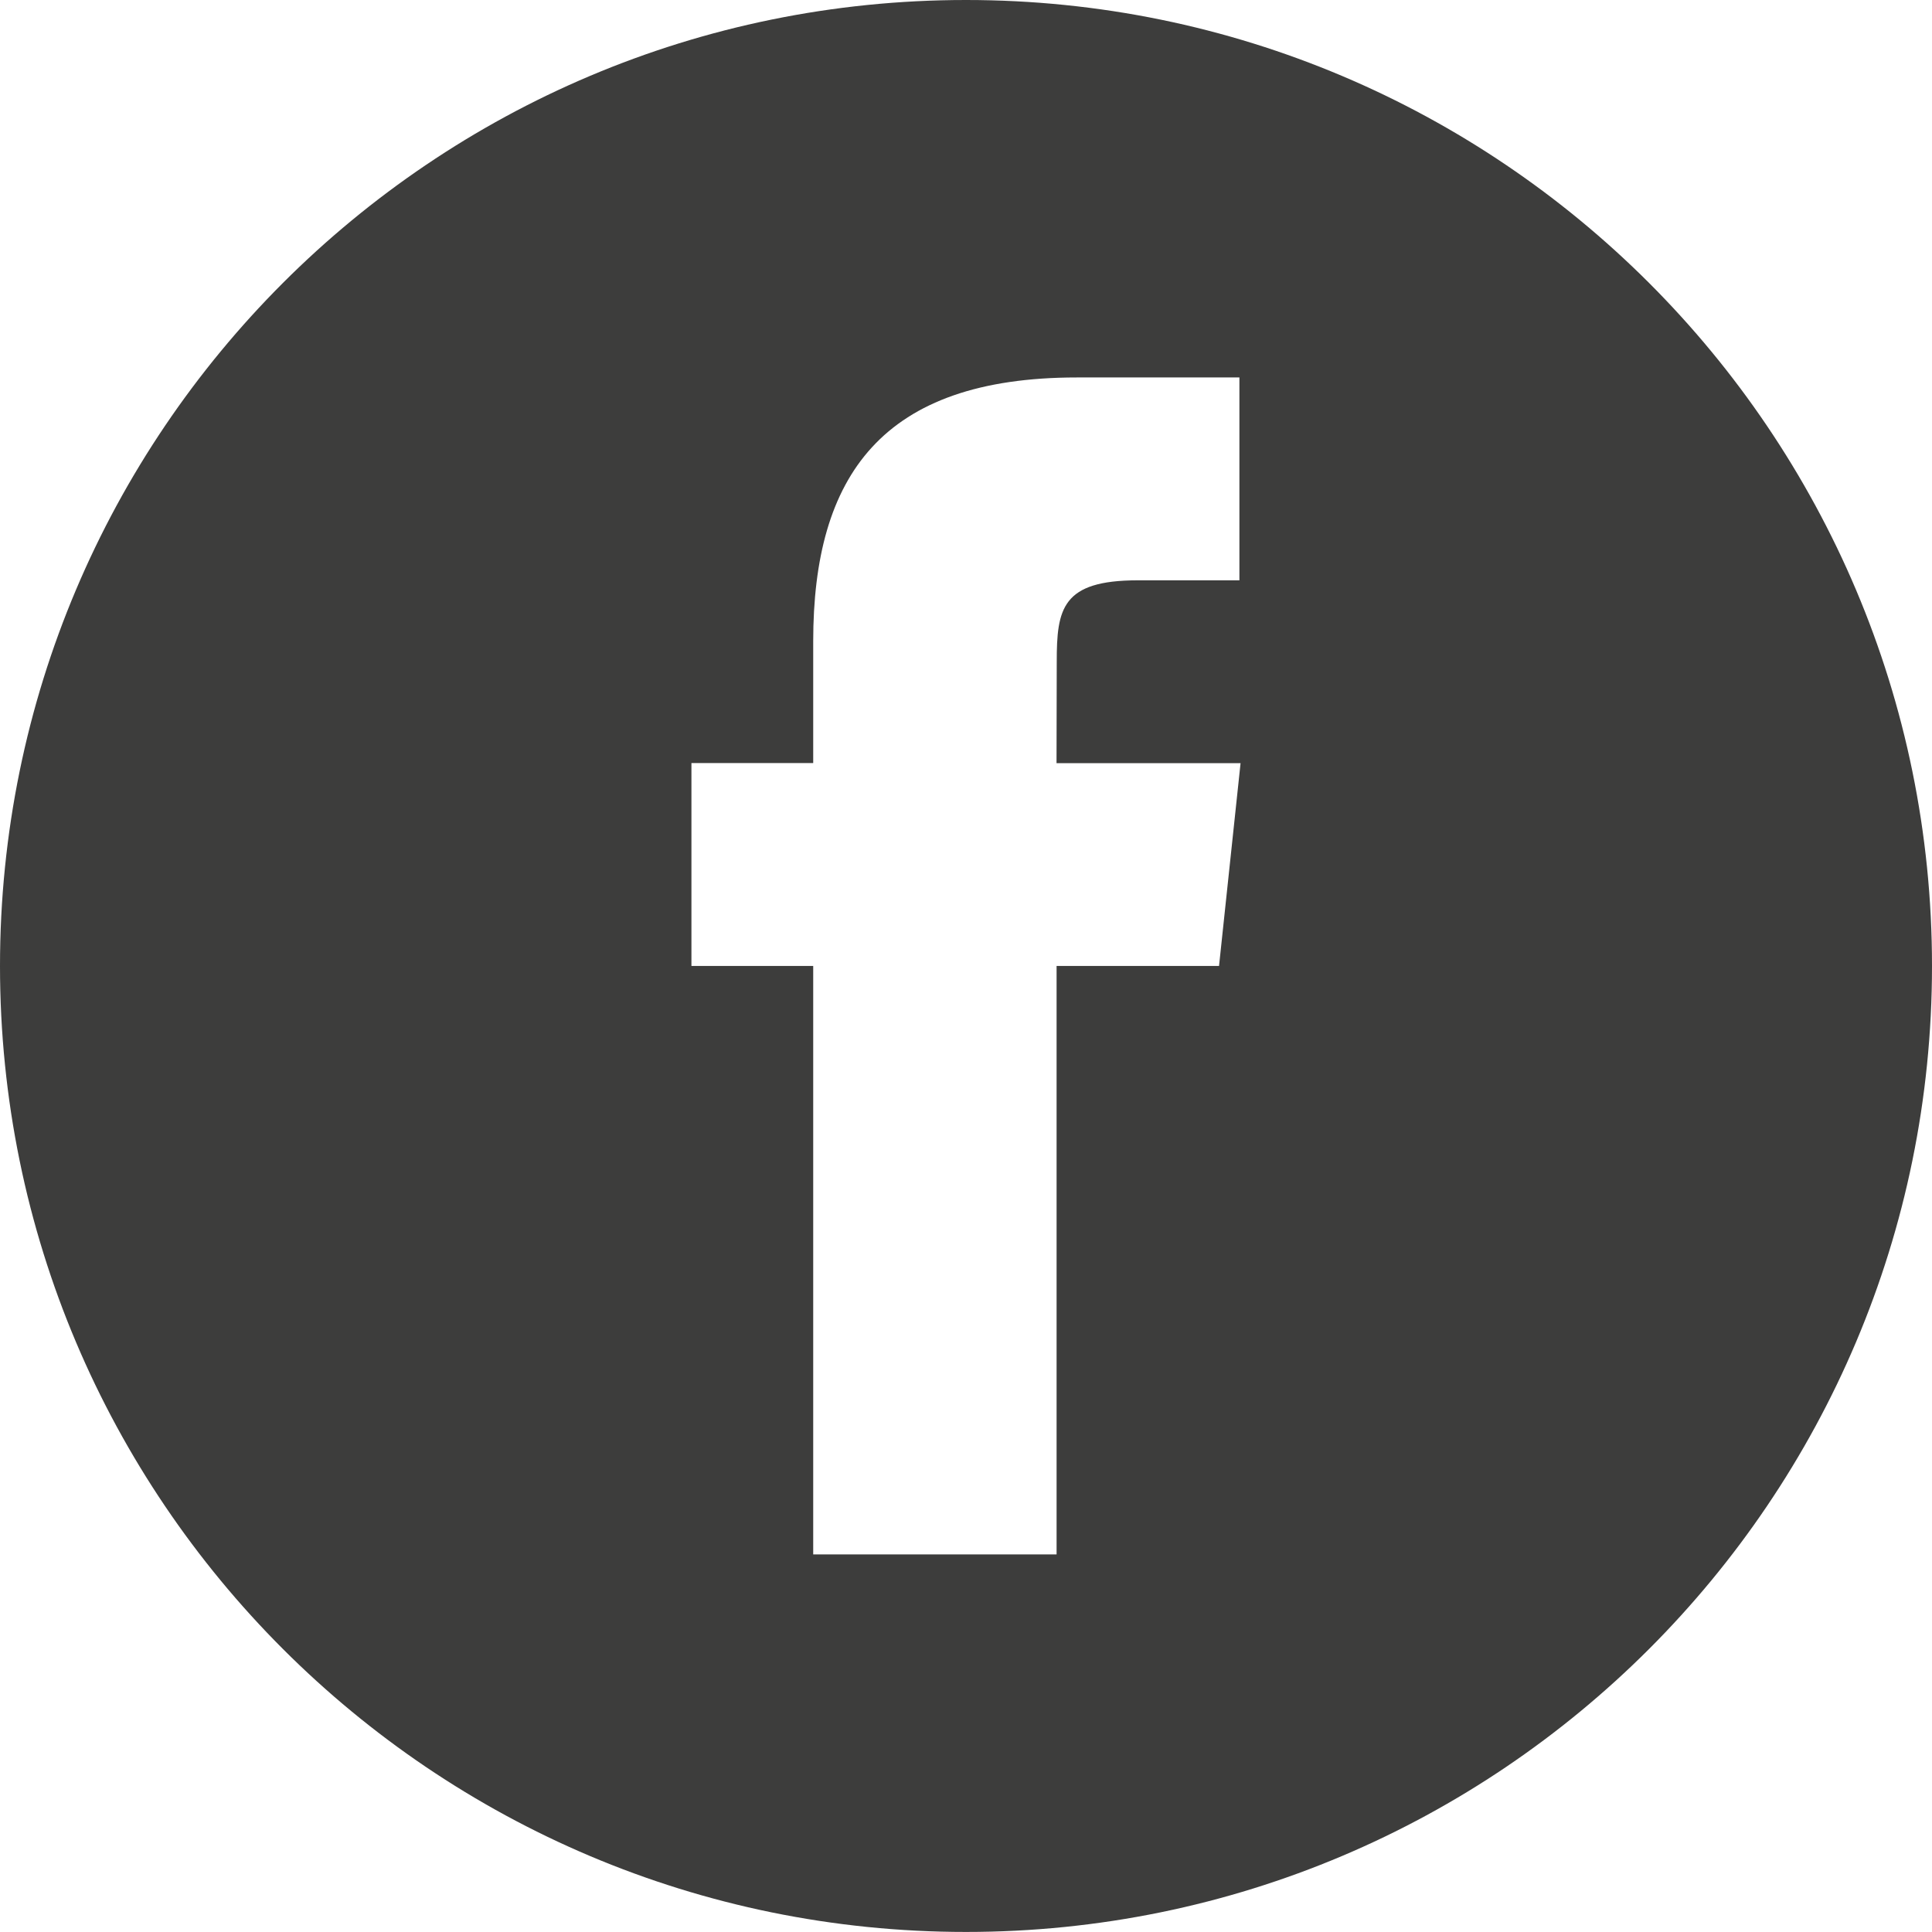
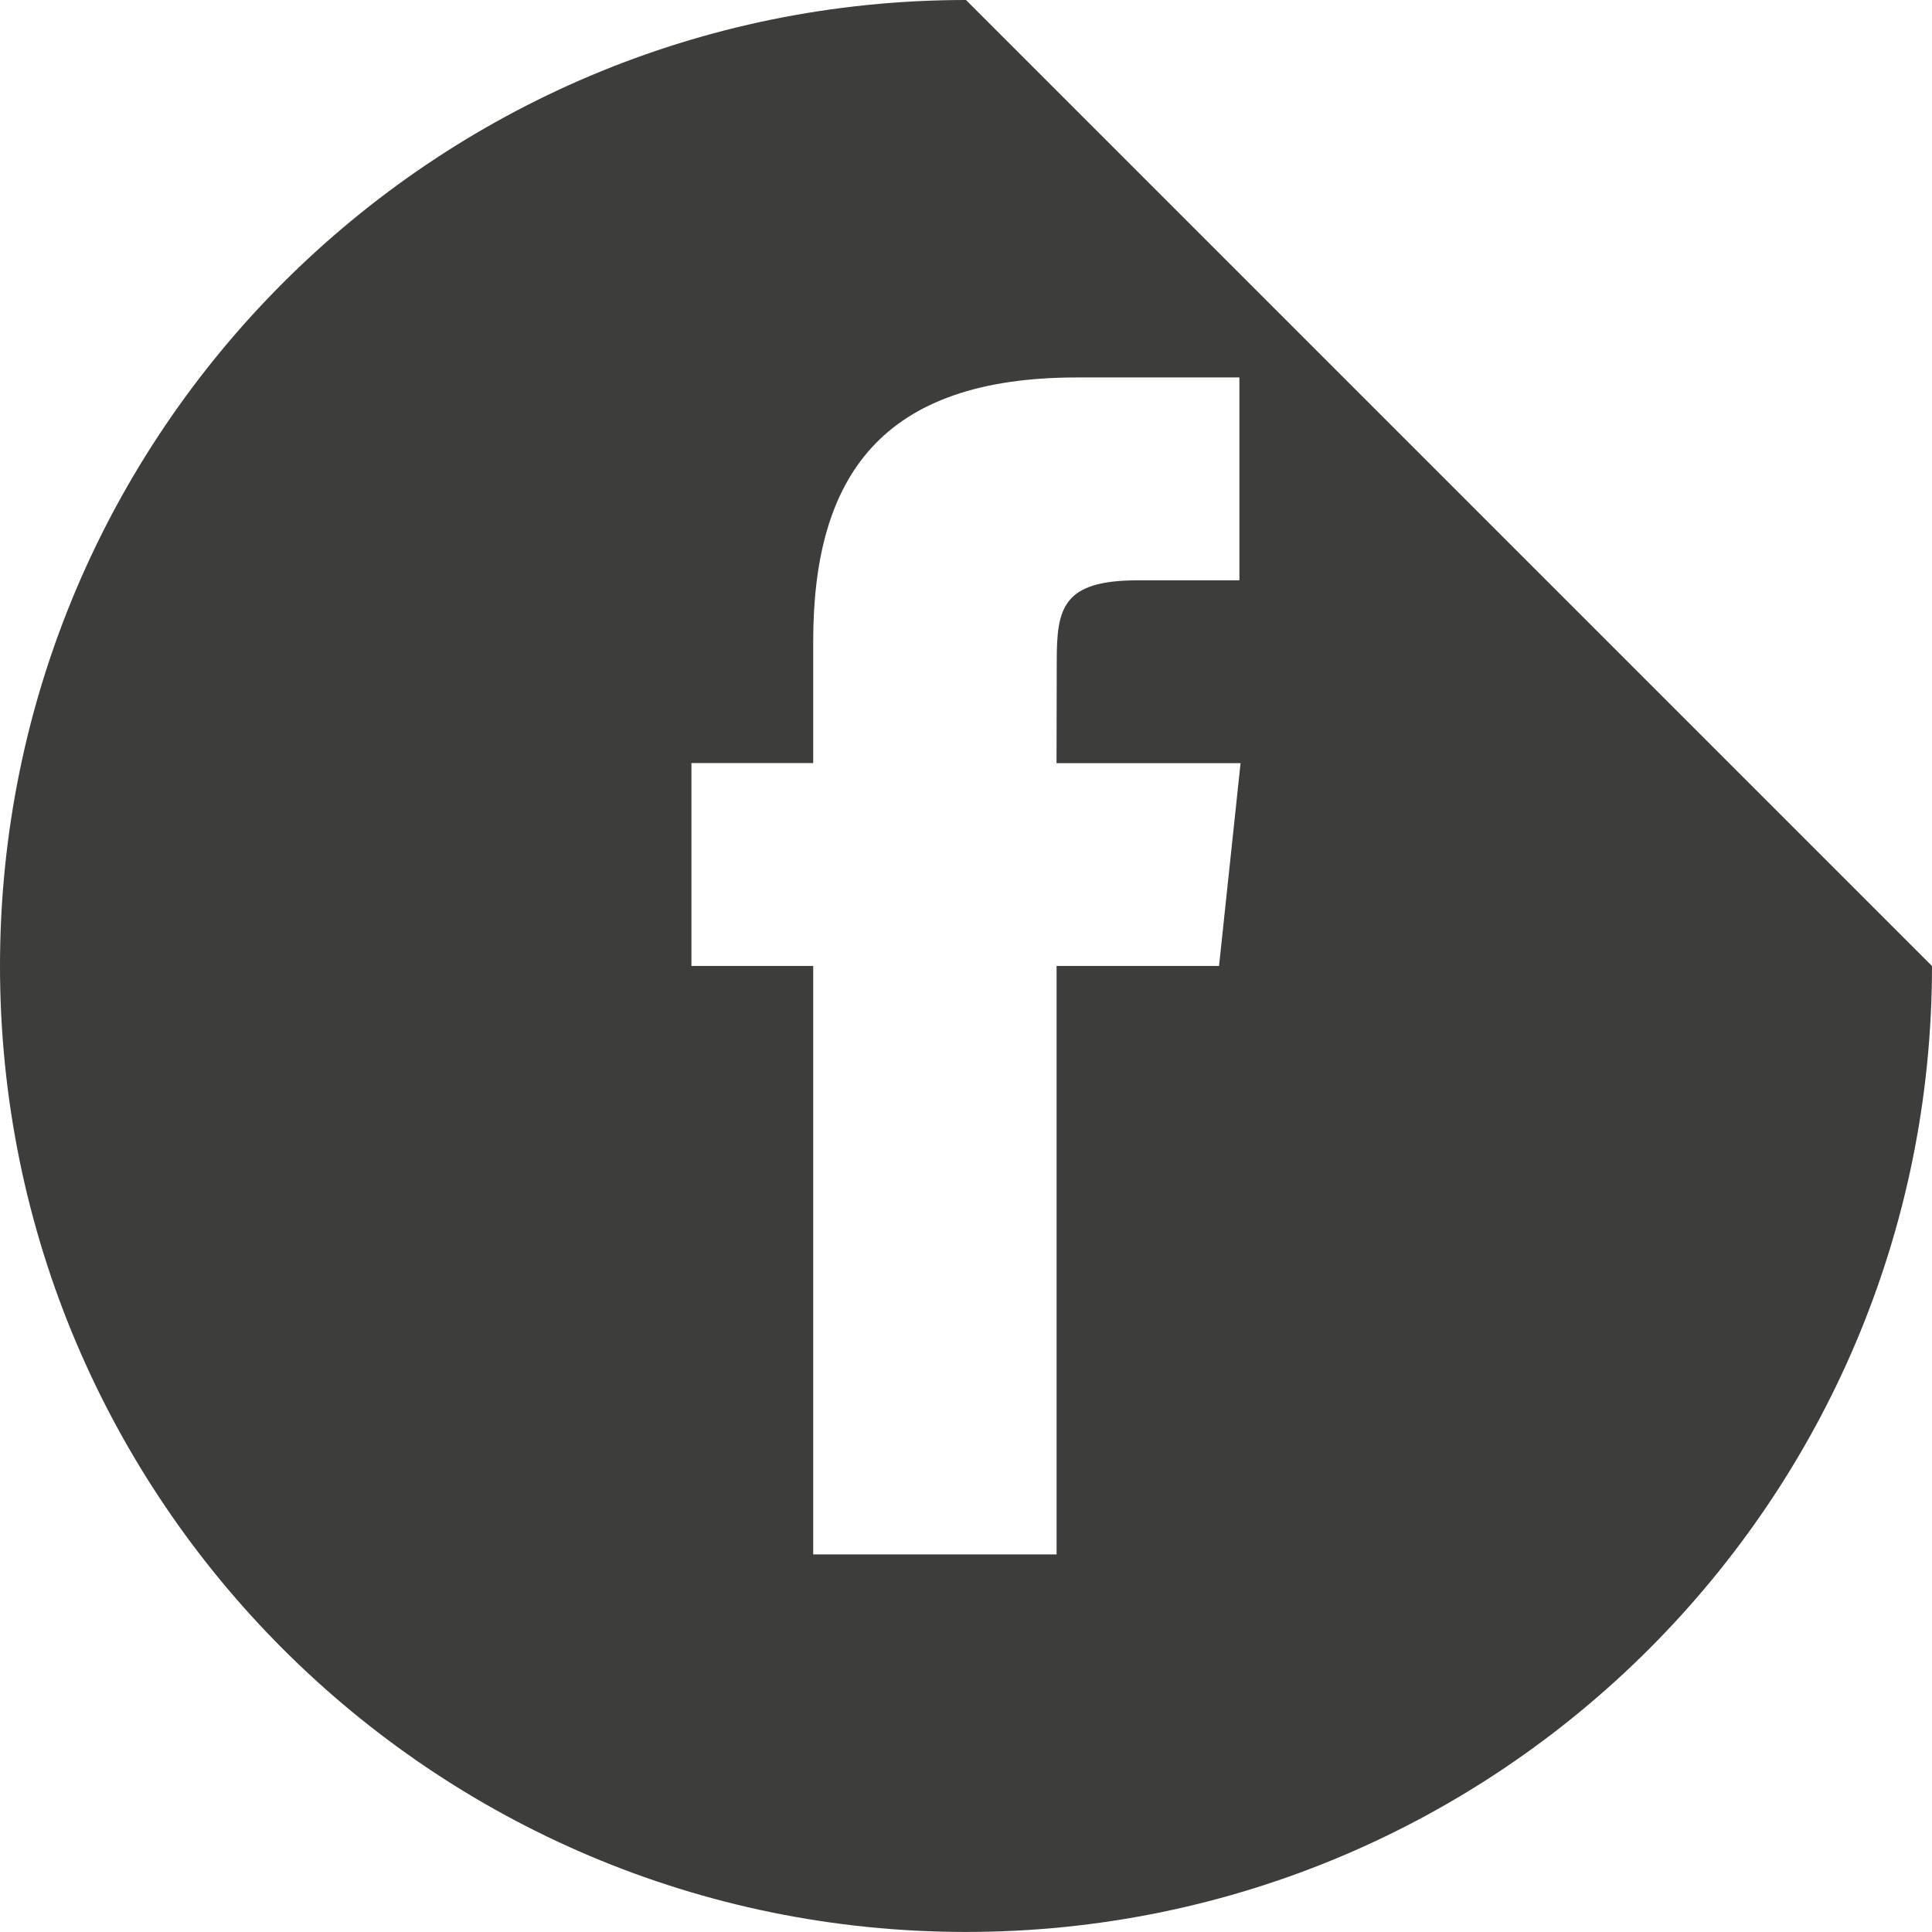
<svg xmlns="http://www.w3.org/2000/svg" version="1.1" id="Capa_1" x="0px" y="0px" width="35px" height="34.999px" viewBox="0 0 35 34.999" enable-background="new 0 0 35 34.999" xml:space="preserve">
-   <path fill="#3D3D3C" d="M17.5,0C7.836,0,0,7.834,0,17.5c0,9.664,7.836,17.499,17.5,17.499c9.664,0,17.5-7.835,17.5-17.499  C35,7.834,27.164,0,17.5,0z M22.084,17.499h-2.943V28.16h-4.409V17.499h-2.206v-3.675h2.206v-2.205c0-2.999,1.244-4.781,4.778-4.781  h2.943v3.675h-1.84c-1.375,0-1.469,0.514-1.469,1.474l-0.004,1.838h3.334L22.084,17.499z" />
+   <path fill="#3D3D3C" d="M17.5,0C7.836,0,0,7.834,0,17.5c0,9.664,7.836,17.499,17.5,17.499c9.664,0,17.5-7.835,17.5-17.499  z M22.084,17.499h-2.943V28.16h-4.409V17.499h-2.206v-3.675h2.206v-2.205c0-2.999,1.244-4.781,4.778-4.781  h2.943v3.675h-1.84c-1.375,0-1.469,0.514-1.469,1.474l-0.004,1.838h3.334L22.084,17.499z" />
</svg>